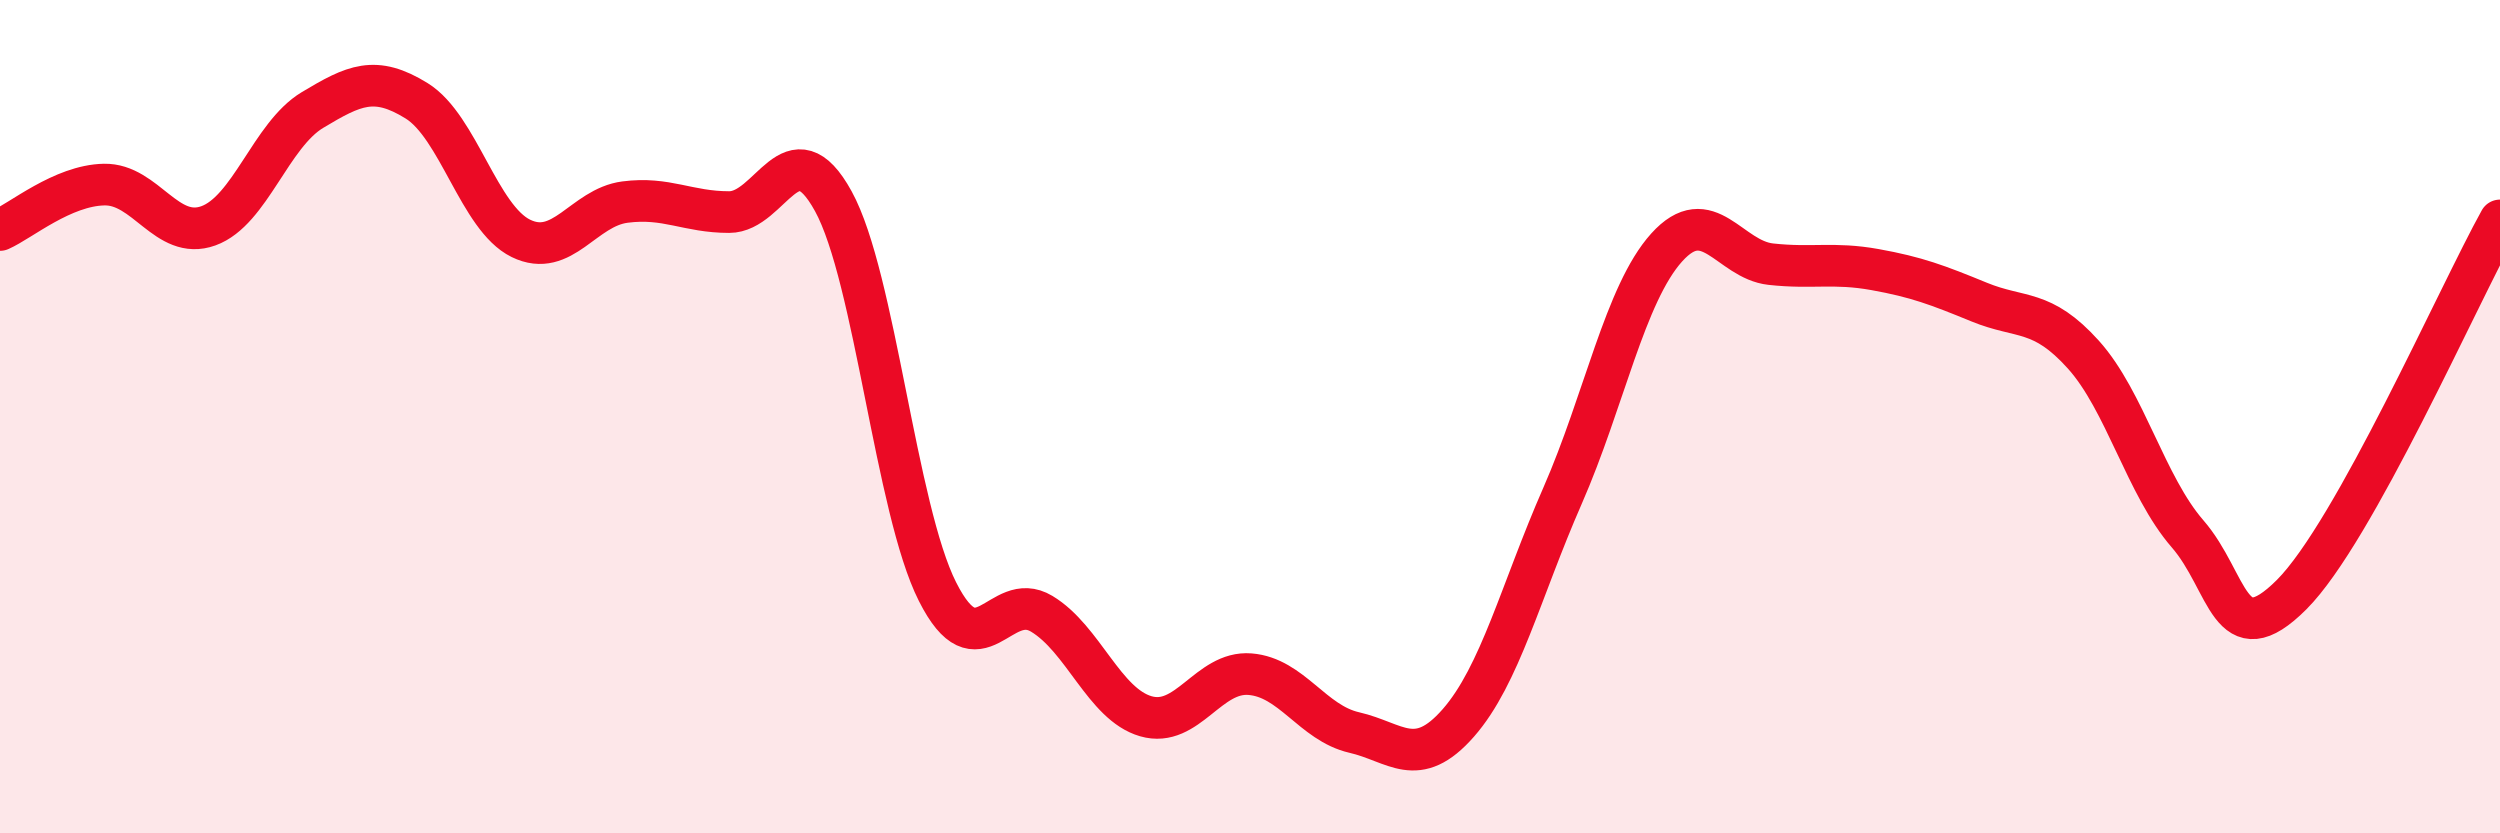
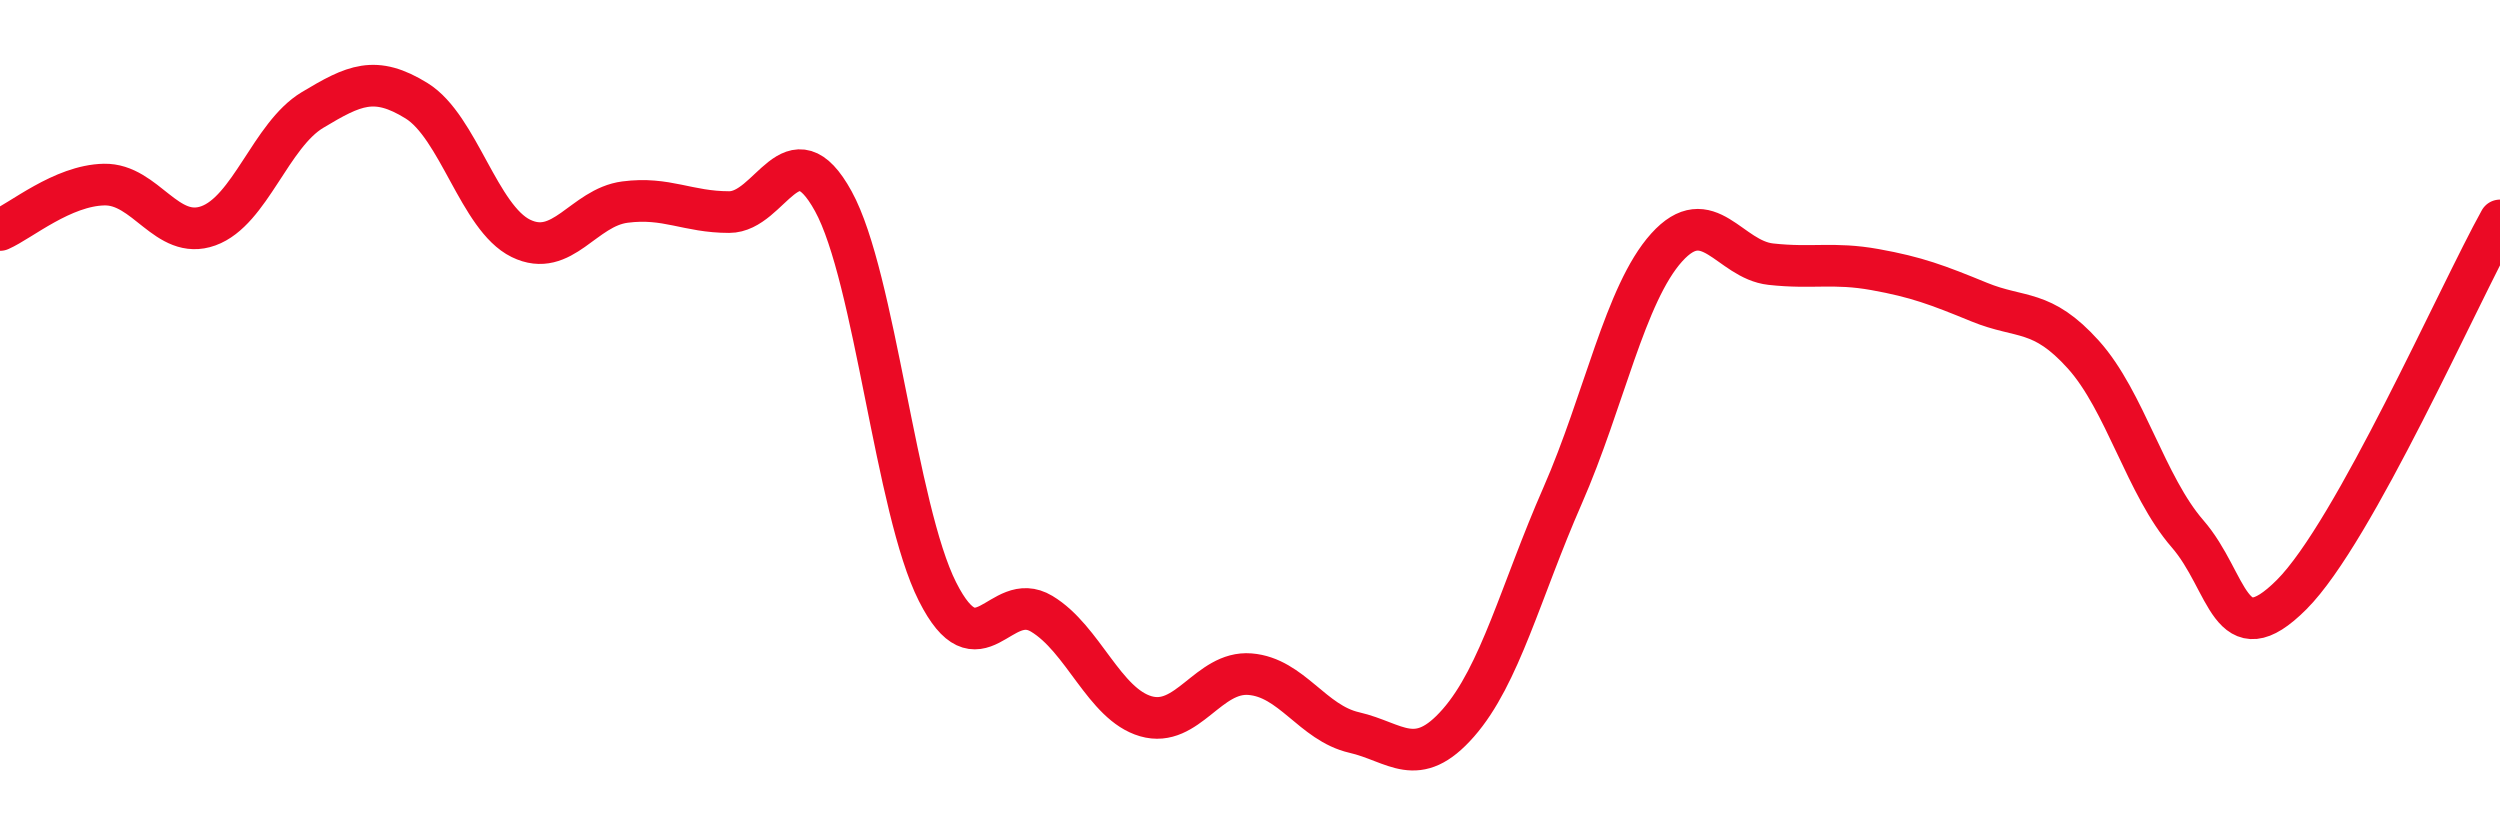
<svg xmlns="http://www.w3.org/2000/svg" width="60" height="20" viewBox="0 0 60 20">
-   <path d="M 0,5.52 C 0.5,5.3 1.5,4.45 2.5,4.43 C 3.5,4.41 4,5.78 5,5.42 C 6,5.06 6.5,3.24 7.5,2.64 C 8.5,2.04 9,1.8 10,2.42 C 11,3.04 11.5,5.23 12.5,5.72 C 13.5,6.21 14,4.98 15,4.85 C 16,4.72 16.5,5.09 17.5,5.09 C 18.5,5.09 19,3.01 20,4.83 C 21,6.65 21.5,12.22 22.5,14.2 C 23.5,16.18 24,14.13 25,14.73 C 26,15.33 26.5,16.9 27.5,17.19 C 28.5,17.48 29,16.1 30,16.18 C 31,16.26 31.5,17.35 32.5,17.58 C 33.5,17.81 34,18.49 35,17.35 C 36,16.21 36.5,14.18 37.5,11.9 C 38.5,9.62 39,7.05 40,5.94 C 41,4.83 41.5,6.23 42.5,6.34 C 43.5,6.45 44,6.29 45,6.47 C 46,6.65 46.5,6.84 47.5,7.25 C 48.5,7.66 49,7.4 50,8.51 C 51,9.62 51.5,11.66 52.5,12.81 C 53.5,13.96 53.5,15.77 55,14.27 C 56.5,12.77 59,7.09 60,5.29L60 20L0 20Z" fill="#EB0A25" opacity="0.1" stroke-linecap="round" stroke-linejoin="round" />
  <path d="M 0,5.52 C 0.5,5.3 1.5,4.45 2.5,4.43 C 3.5,4.41 4,5.78 5,5.42 C 6,5.06 6.5,3.24 7.5,2.64 C 8.5,2.04 9,1.8 10,2.42 C 11,3.04 11.5,5.23 12.5,5.72 C 13.5,6.21 14,4.98 15,4.85 C 16,4.72 16.5,5.09 17.5,5.09 C 18.5,5.09 19,3.01 20,4.83 C 21,6.65 21.5,12.22 22.5,14.2 C 23.5,16.18 24,14.13 25,14.73 C 26,15.33 26.5,16.9 27.5,17.19 C 28.5,17.48 29,16.1 30,16.18 C 31,16.26 31.5,17.35 32.5,17.58 C 33.5,17.81 34,18.49 35,17.35 C 36,16.21 36.5,14.18 37.5,11.9 C 38.5,9.62 39,7.05 40,5.94 C 41,4.83 41.5,6.23 42.5,6.34 C 43.5,6.45 44,6.29 45,6.47 C 46,6.65 46.5,6.84 47.5,7.25 C 48.5,7.66 49,7.4 50,8.51 C 51,9.62 51.5,11.66 52.5,12.81 C 53.5,13.96 53.5,15.77 55,14.27 C 56.5,12.77 59,7.09 60,5.29" stroke="#EB0A25" stroke-width="1" fill="none" stroke-linecap="round" stroke-linejoin="round" />
</svg>